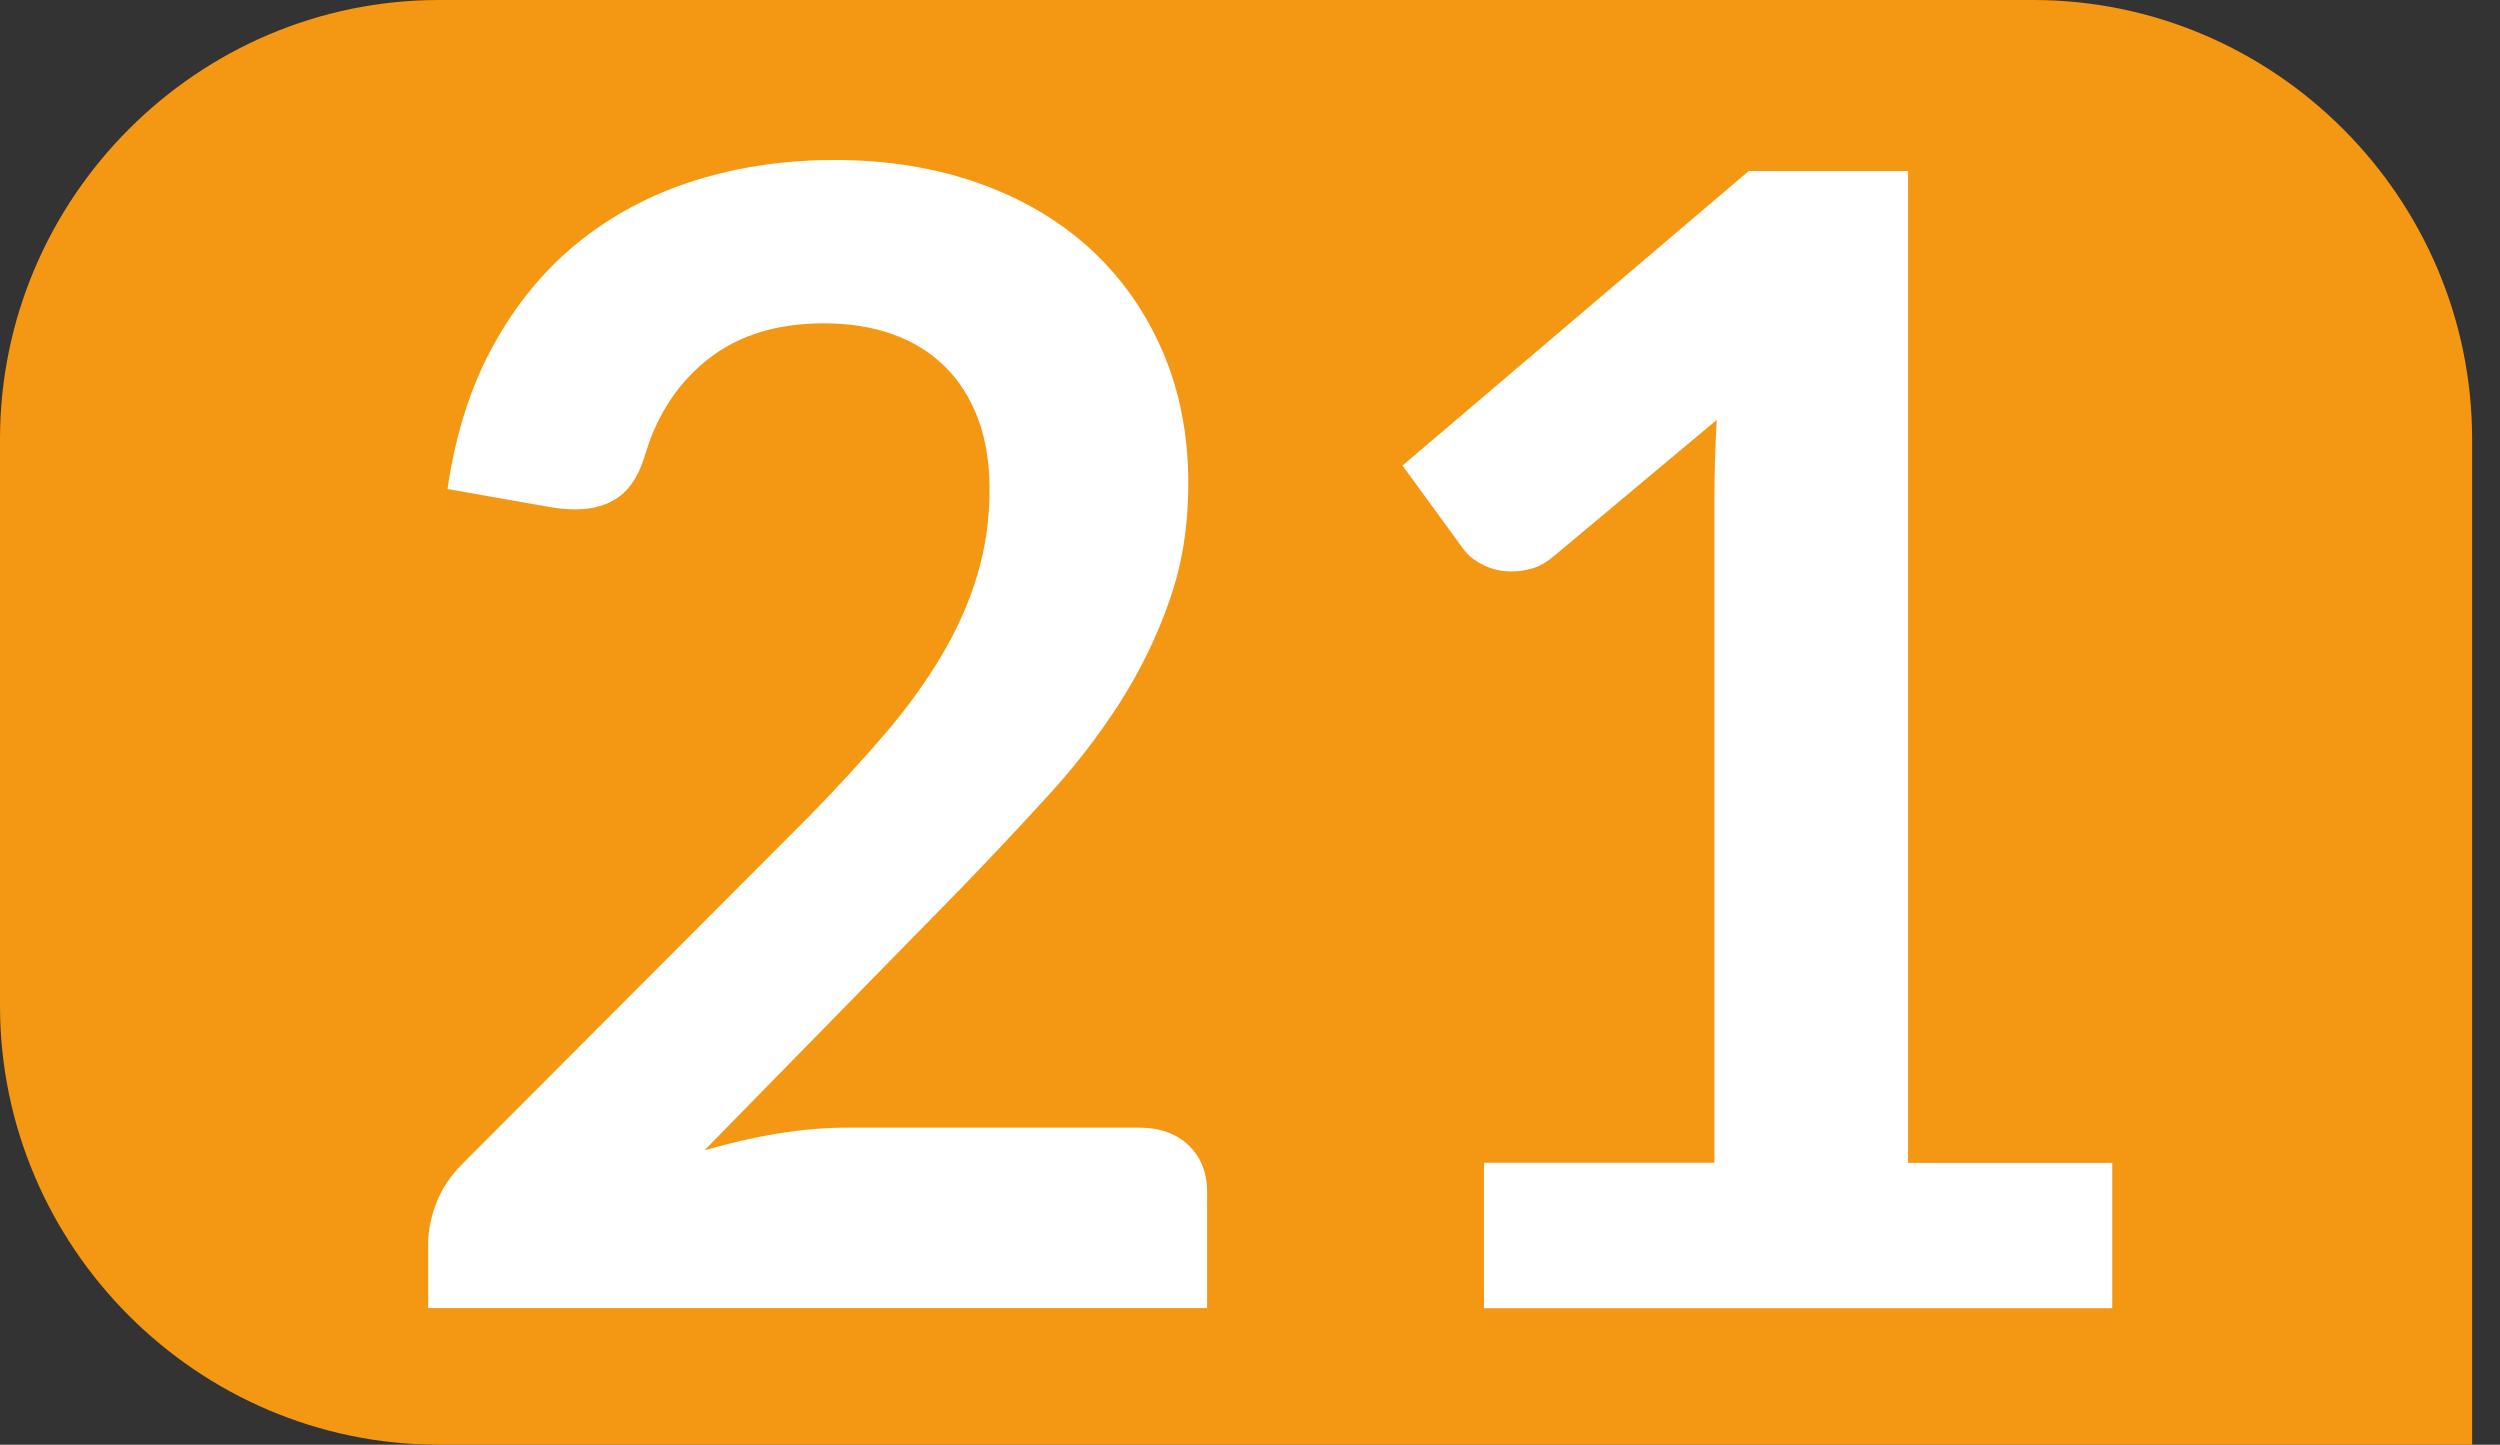
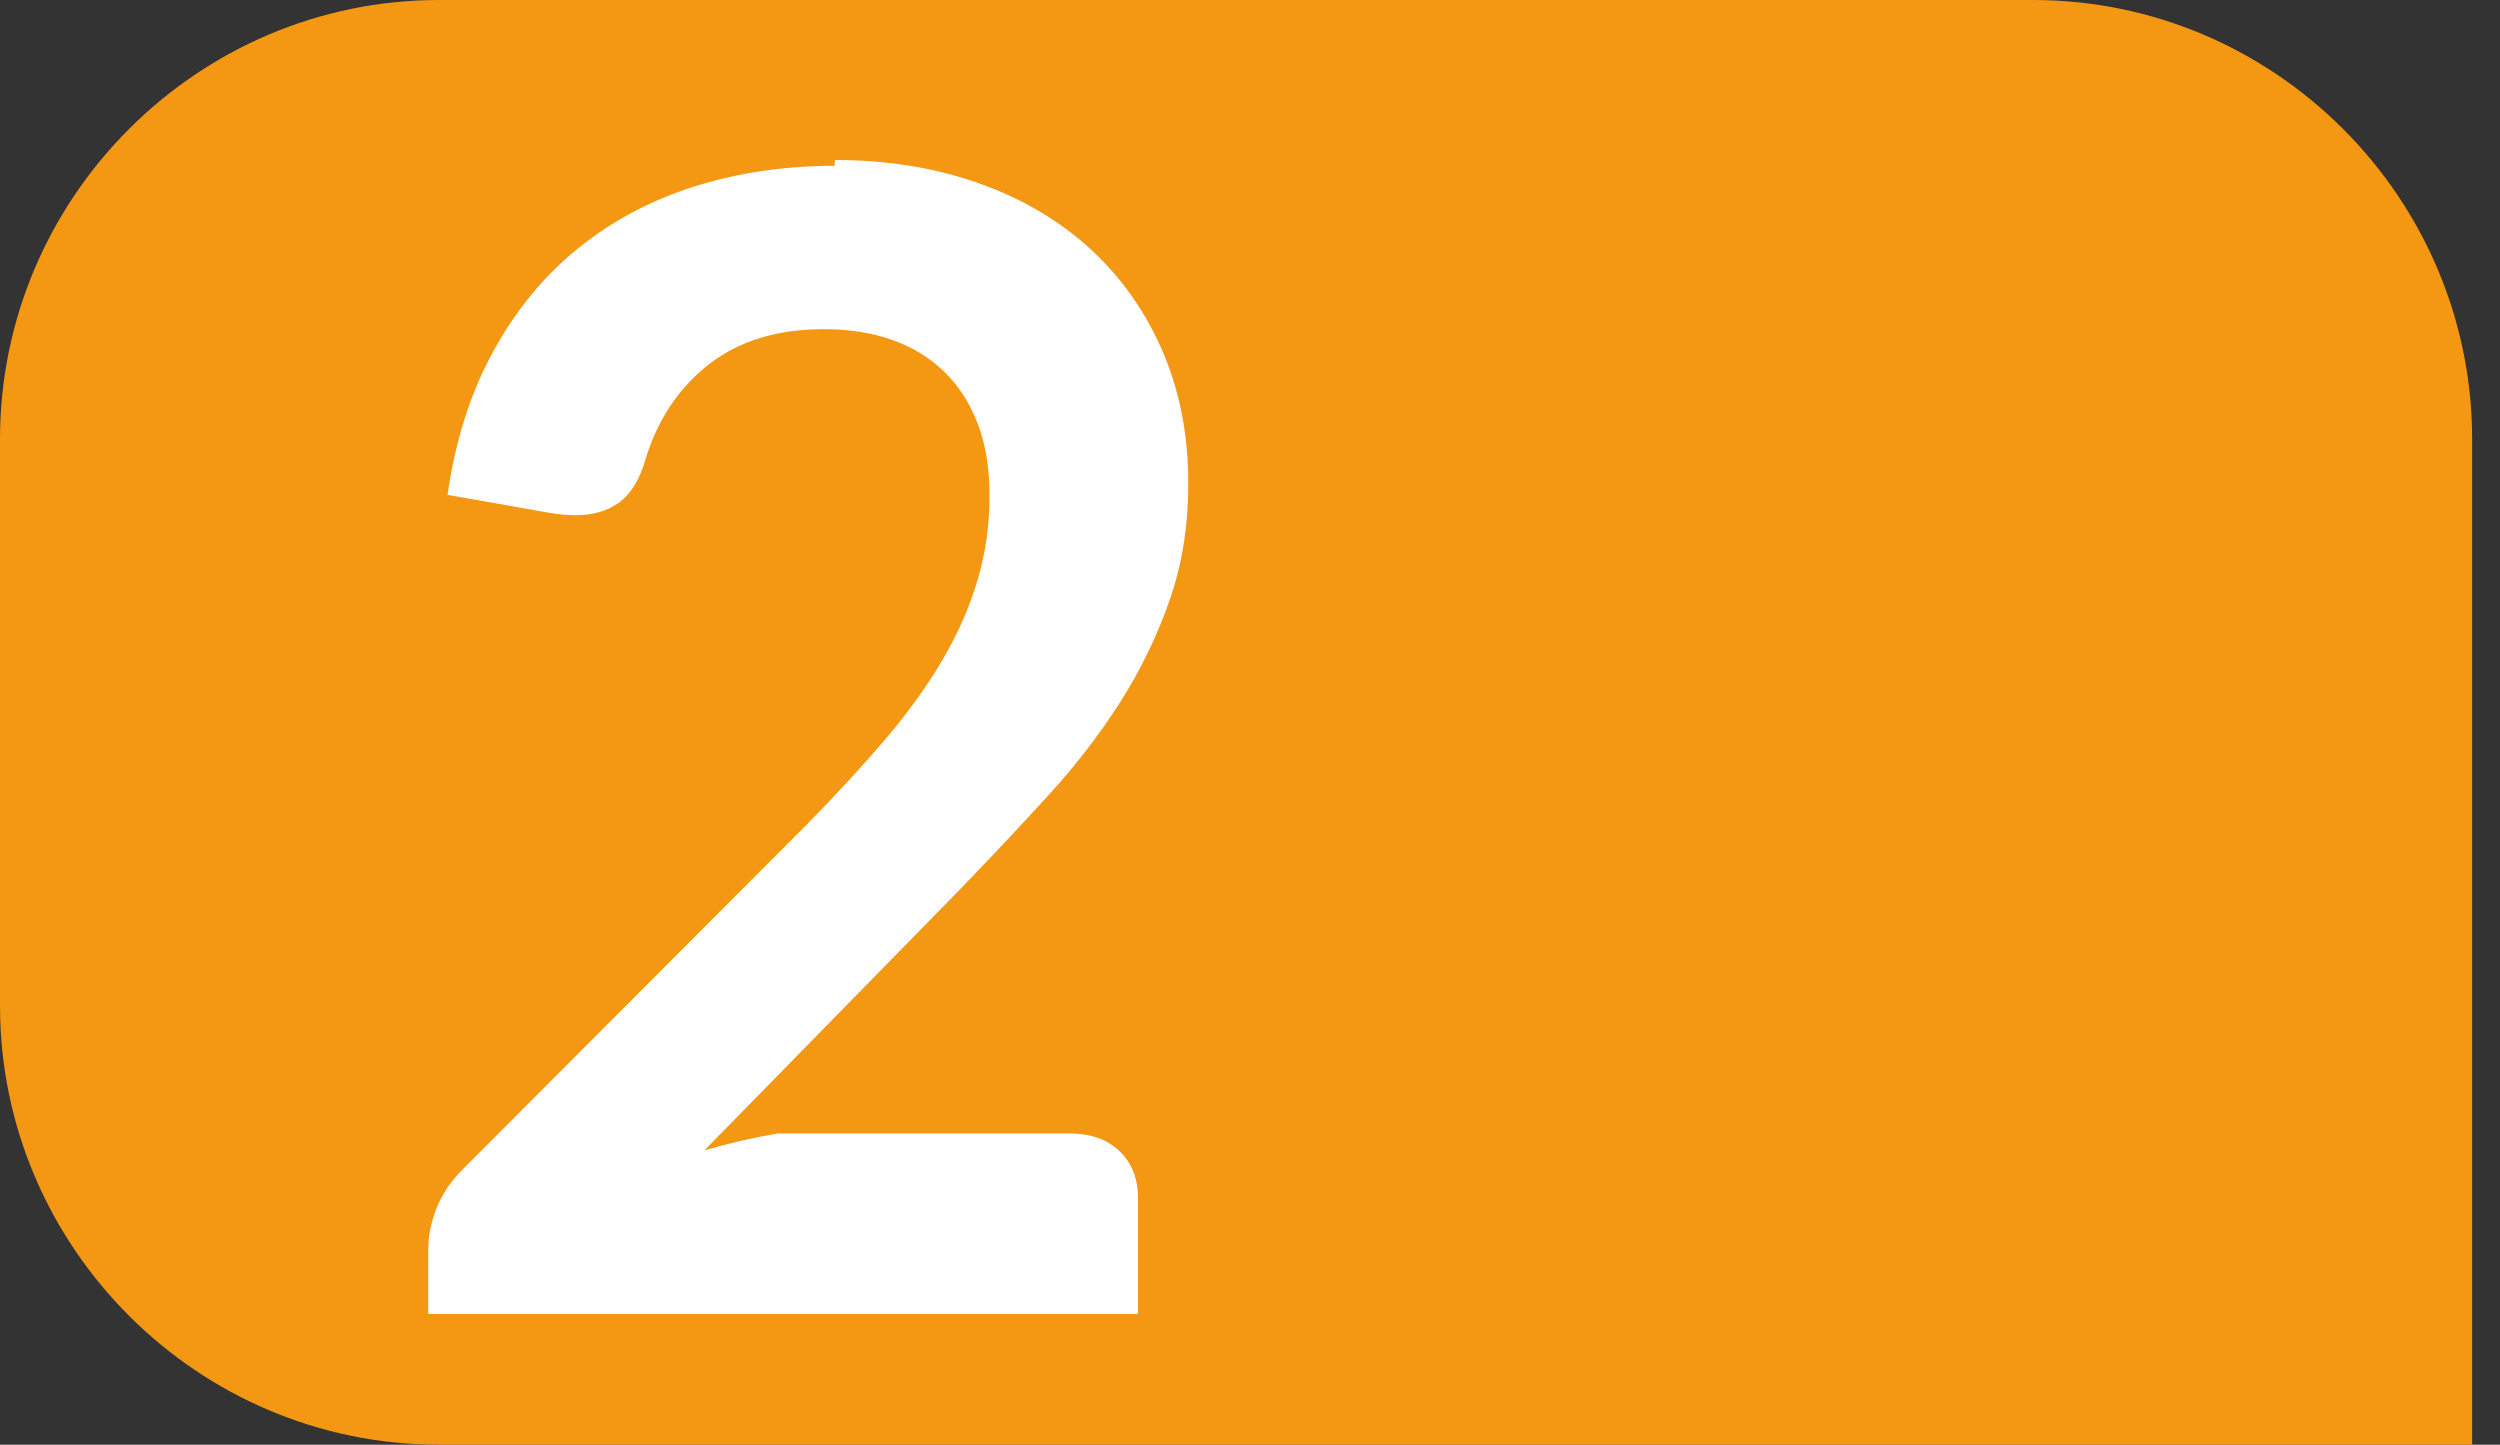
<svg xmlns="http://www.w3.org/2000/svg" id="uuid-c28dbdf6-3111-431b-9e72-80710b2a5f19" viewBox="0 0 19.284 11.144">
  <rect x="0" y="0" width="19.284" height="11.144" fill="#333333" stroke="none" />
  <defs>
    <style>.uuid-9f32ed74-dff6-42c0-920e-aeb9c68b57c6{fill:#fff;}.uuid-fd16f7b1-d909-4c68-869d-9dfdcf100753{fill:#f49712;}</style>
  </defs>
  <g id="uuid-a561a760-d20f-40ae-90aa-5a1958883705">
    <g>
      <path class="uuid-fd16f7b1-d909-4c68-869d-9dfdcf100753" d="M19.284,11.144H3.387c-1.863,0-3.387-1.524-3.387-3.387V3.388C0,1.525,1.524,0,3.387,0H15.682c1.863,0,3.387,1.525,3.387,3.388v7.756" />
      <g>
-         <path class="uuid-9f32ed74-dff6-42c0-920e-aeb9c68b57c6" d="M6.44,1.234c.404,0,.773,.06,1.109,.179,.335,.119,.622,.288,.86,.506,.238,.218,.424,.48,.557,.787,.133,.307,.2,.648,.2,1.024,0,.323-.047,.622-.143,.896-.095,.275-.222,.537-.381,.788-.16,.25-.346,.493-.561,.727-.214,.234-.438,.473-.672,.715l-1.975,2.017c.194-.056,.384-.1,.569-.13s.363-.045,.533-.045h2.247c.162,0,.29,.045,.385,.136s.143,.211,.143,.36v.896H3.303v-.497c0-.101,.021-.206,.063-.315,.042-.109,.11-.21,.203-.303l2.659-2.665c.222-.226,.421-.442,.597-.648,.176-.206,.323-.41,.442-.612,.119-.202,.21-.407,.272-.615s.094-.427,.094-.657c0-.21-.03-.395-.091-.554s-.147-.294-.26-.403c-.113-.109-.248-.191-.403-.245-.156-.055-.33-.082-.524-.082-.36,0-.655,.091-.888,.272-.232,.182-.395,.426-.488,.733-.044,.153-.111,.263-.2,.33-.089,.066-.202,.1-.339,.1-.061,0-.127-.006-.2-.018l-.788-.139c.061-.42,.178-.789,.352-1.105,.173-.317,.391-.582,.651-.793,.261-.212,.56-.372,.896-.479,.337-.107,.7-.161,1.087-.161Z" />
-         <path class="uuid-9f32ed74-dff6-42c0-920e-aeb9c68b57c6" d="M11.449,8.969h1.775V3.863c0-.198,.006-.406,.018-.624l-1.26,1.054c-.053,.044-.106,.075-.161,.091s-.108,.024-.161,.024c-.081,0-.154-.017-.221-.051-.067-.034-.116-.074-.148-.118l-.473-.648,2.671-2.272h1.229v7.651h1.575v1.121h-4.846v-1.121Z" />
+         <path class="uuid-9f32ed74-dff6-42c0-920e-aeb9c68b57c6" d="M6.44,1.234c.404,0,.773,.06,1.109,.179,.335,.119,.622,.288,.86,.506,.238,.218,.424,.48,.557,.787,.133,.307,.2,.648,.2,1.024,0,.323-.047,.622-.143,.896-.095,.275-.222,.537-.381,.788-.16,.25-.346,.493-.561,.727-.214,.234-.438,.473-.672,.715l-1.975,2.017c.194-.056,.384-.1,.569-.13h2.247c.162,0,.29,.045,.385,.136s.143,.211,.143,.36v.896H3.303v-.497c0-.101,.021-.206,.063-.315,.042-.109,.11-.21,.203-.303l2.659-2.665c.222-.226,.421-.442,.597-.648,.176-.206,.323-.41,.442-.612,.119-.202,.21-.407,.272-.615s.094-.427,.094-.657c0-.21-.03-.395-.091-.554s-.147-.294-.26-.403c-.113-.109-.248-.191-.403-.245-.156-.055-.33-.082-.524-.082-.36,0-.655,.091-.888,.272-.232,.182-.395,.426-.488,.733-.044,.153-.111,.263-.2,.33-.089,.066-.202,.1-.339,.1-.061,0-.127-.006-.2-.018l-.788-.139c.061-.42,.178-.789,.352-1.105,.173-.317,.391-.582,.651-.793,.261-.212,.56-.372,.896-.479,.337-.107,.7-.161,1.087-.161Z" />
      </g>
    </g>
  </g>
</svg>